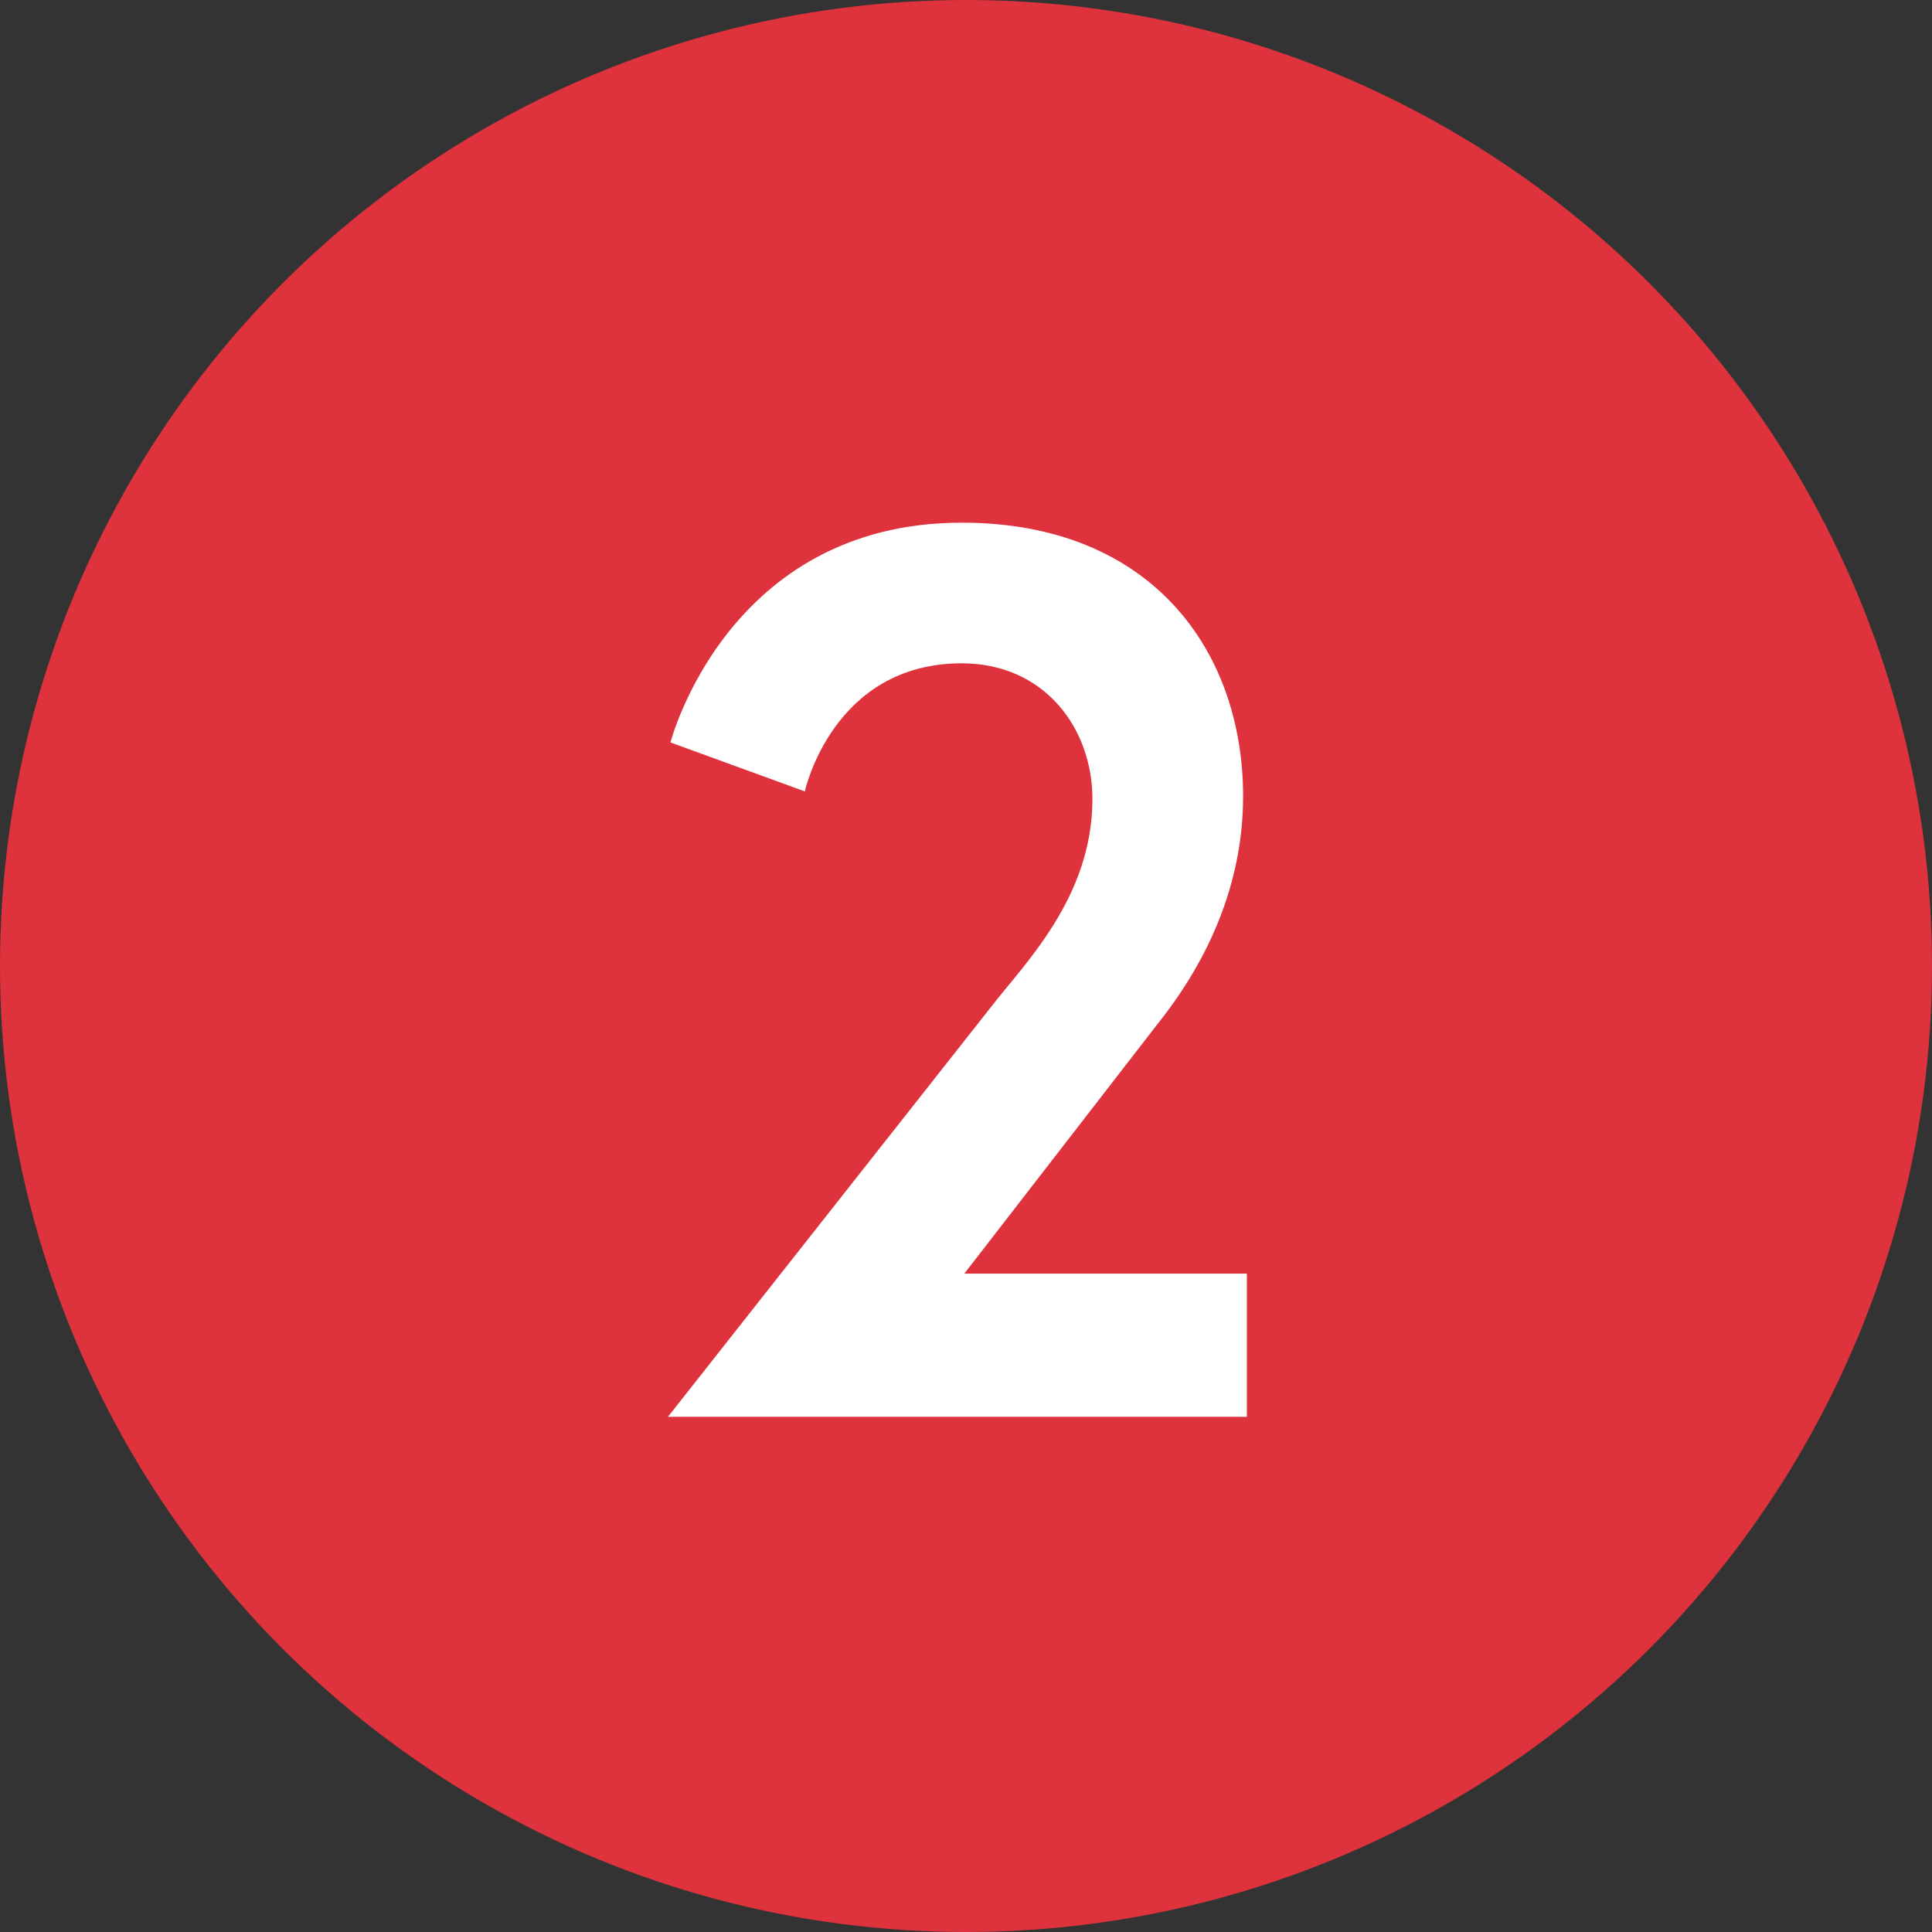
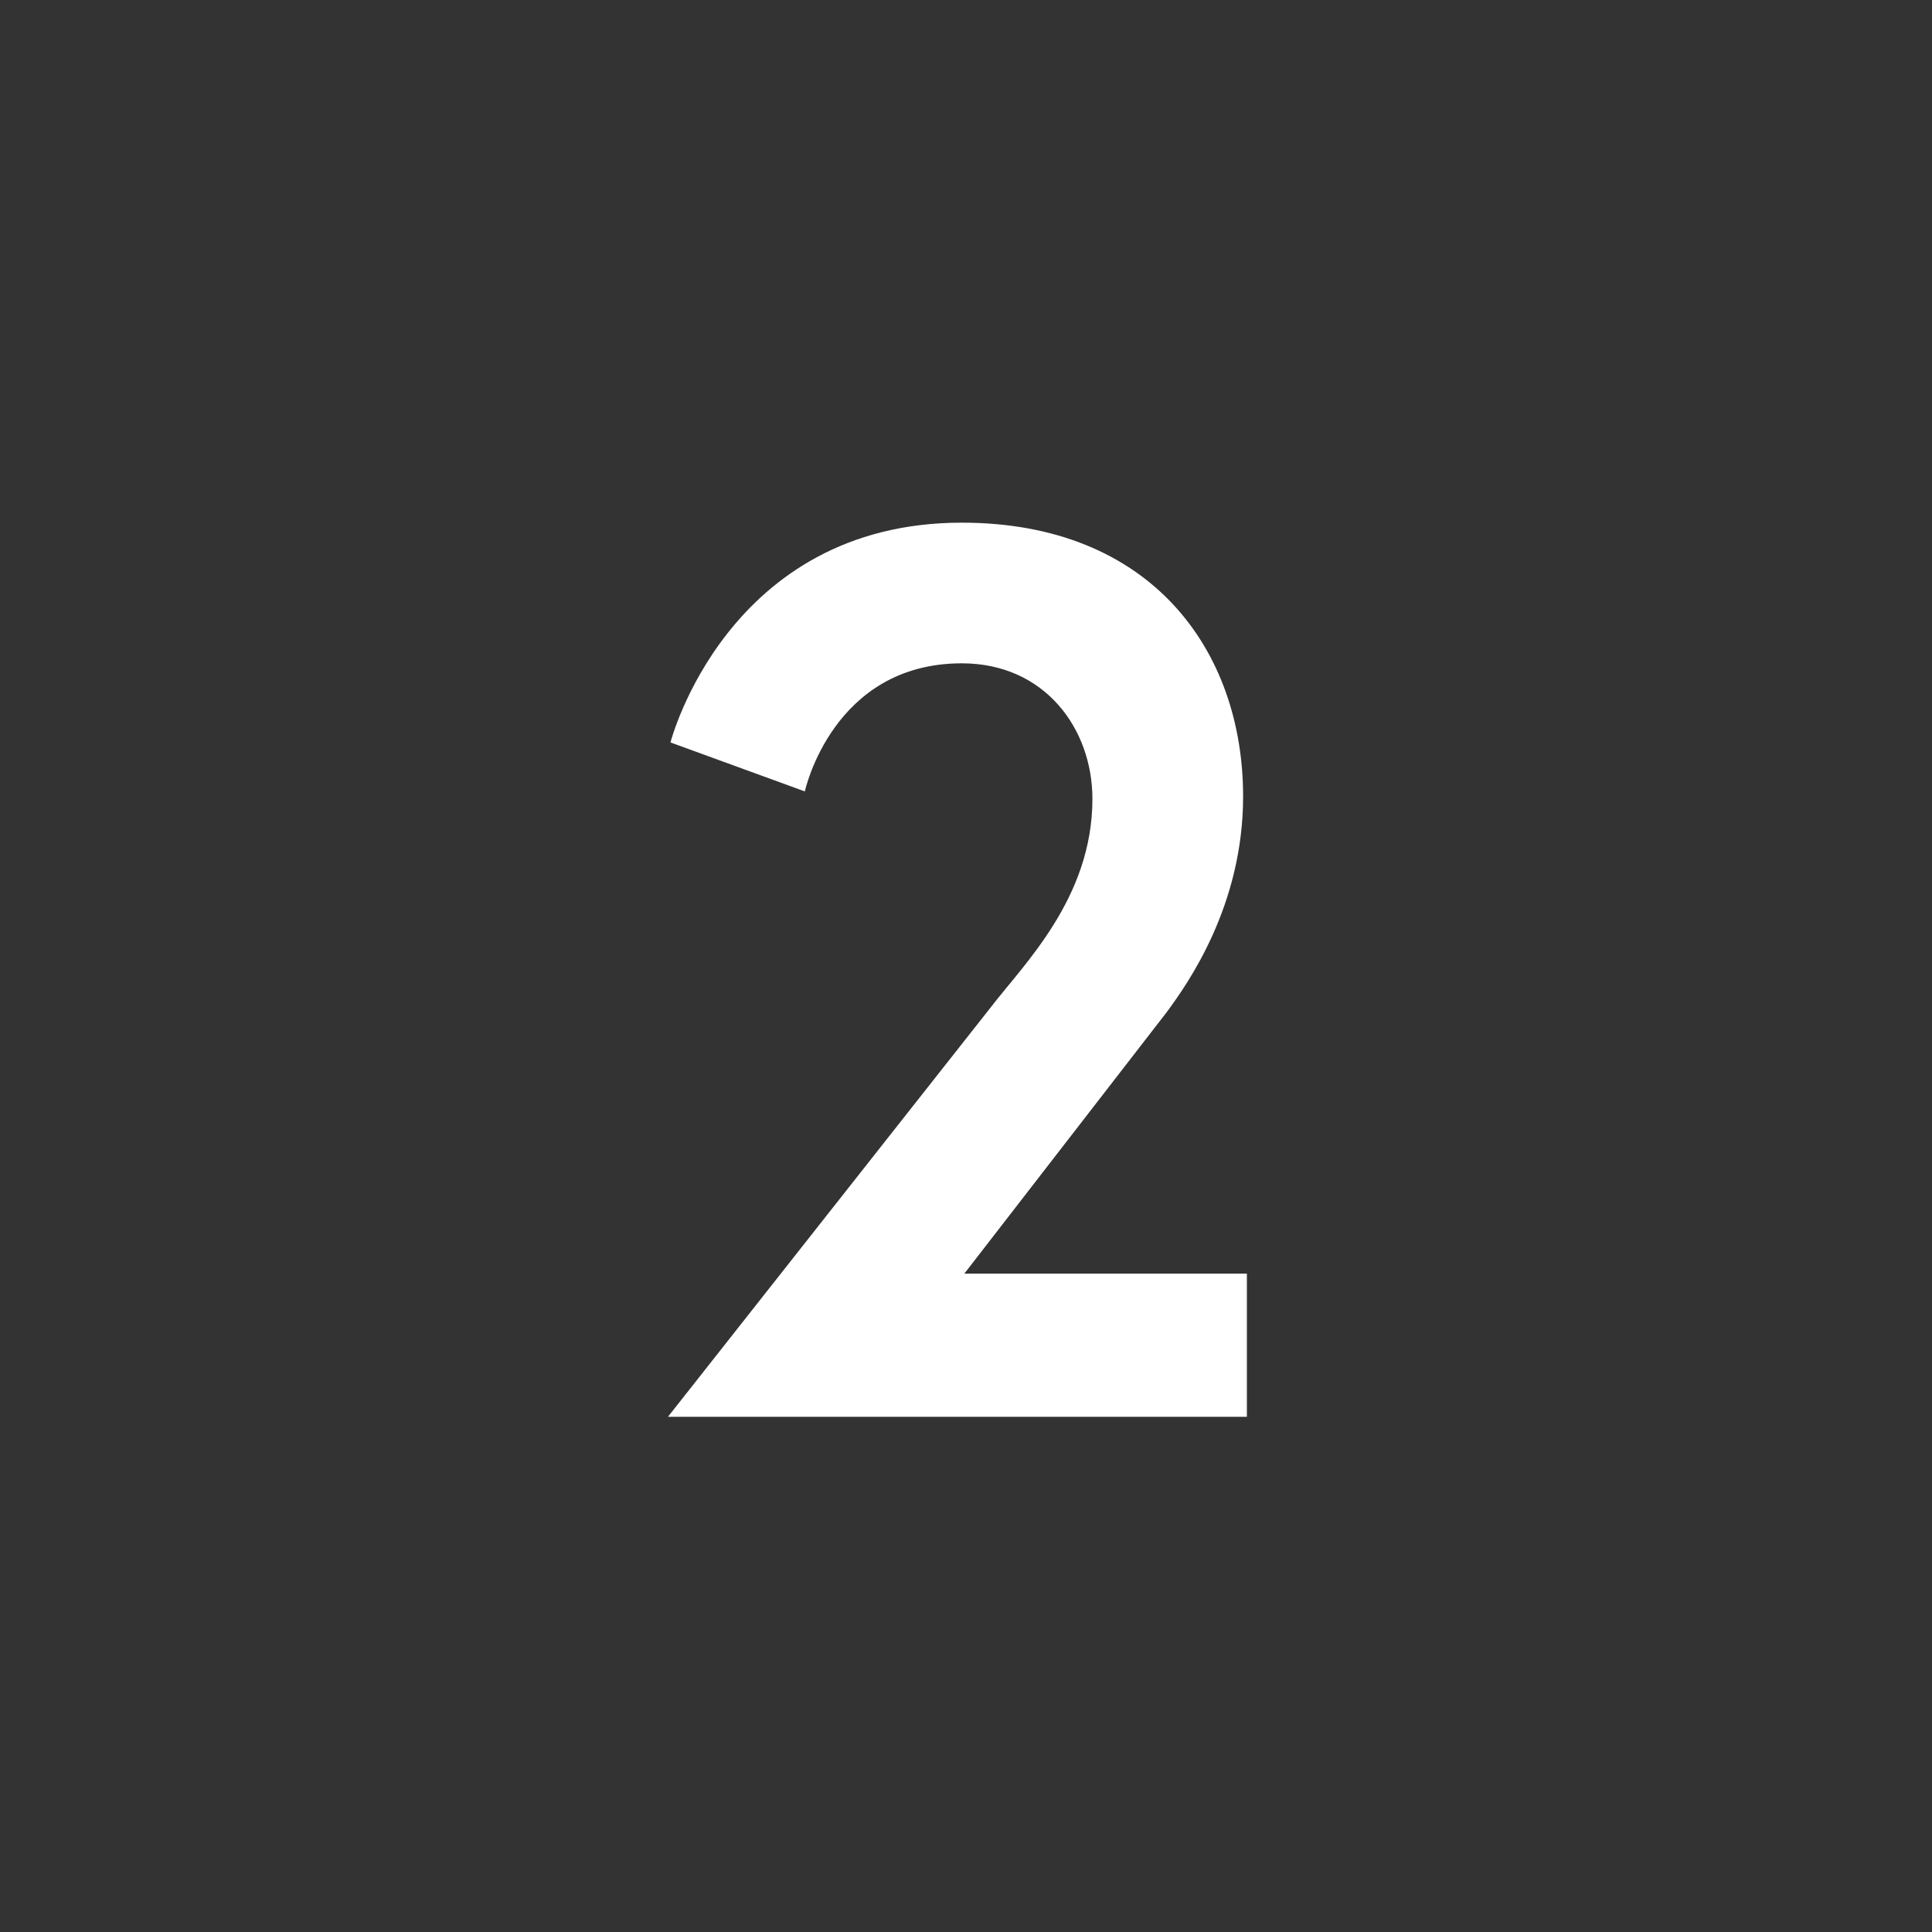
<svg xmlns="http://www.w3.org/2000/svg" width="60" height="60" viewBox="0 0 60 60" fill="none">
  <rect x="0" y="0" width="60" height="60" fill="#333333" stroke="none" />
-   <circle cx="30" cy="30" r="30" fill="#DE323C" />
  <path d="M20.744 44L30.767 31.286C31.781 29.96 33.926 27.893 33.926 24.812C33.926 22.628 32.444 20.6 29.87 20.6C25.853 20.6 24.995 24.578 24.995 24.578L20.822 23.057C20.822 23.057 22.577 16.232 29.87 16.232C35.759 16.232 38.606 20.21 38.606 24.734C38.606 28.127 36.89 30.545 36.227 31.442L29.948 39.554H38.723V44H20.744Z" fill="white" />
</svg>